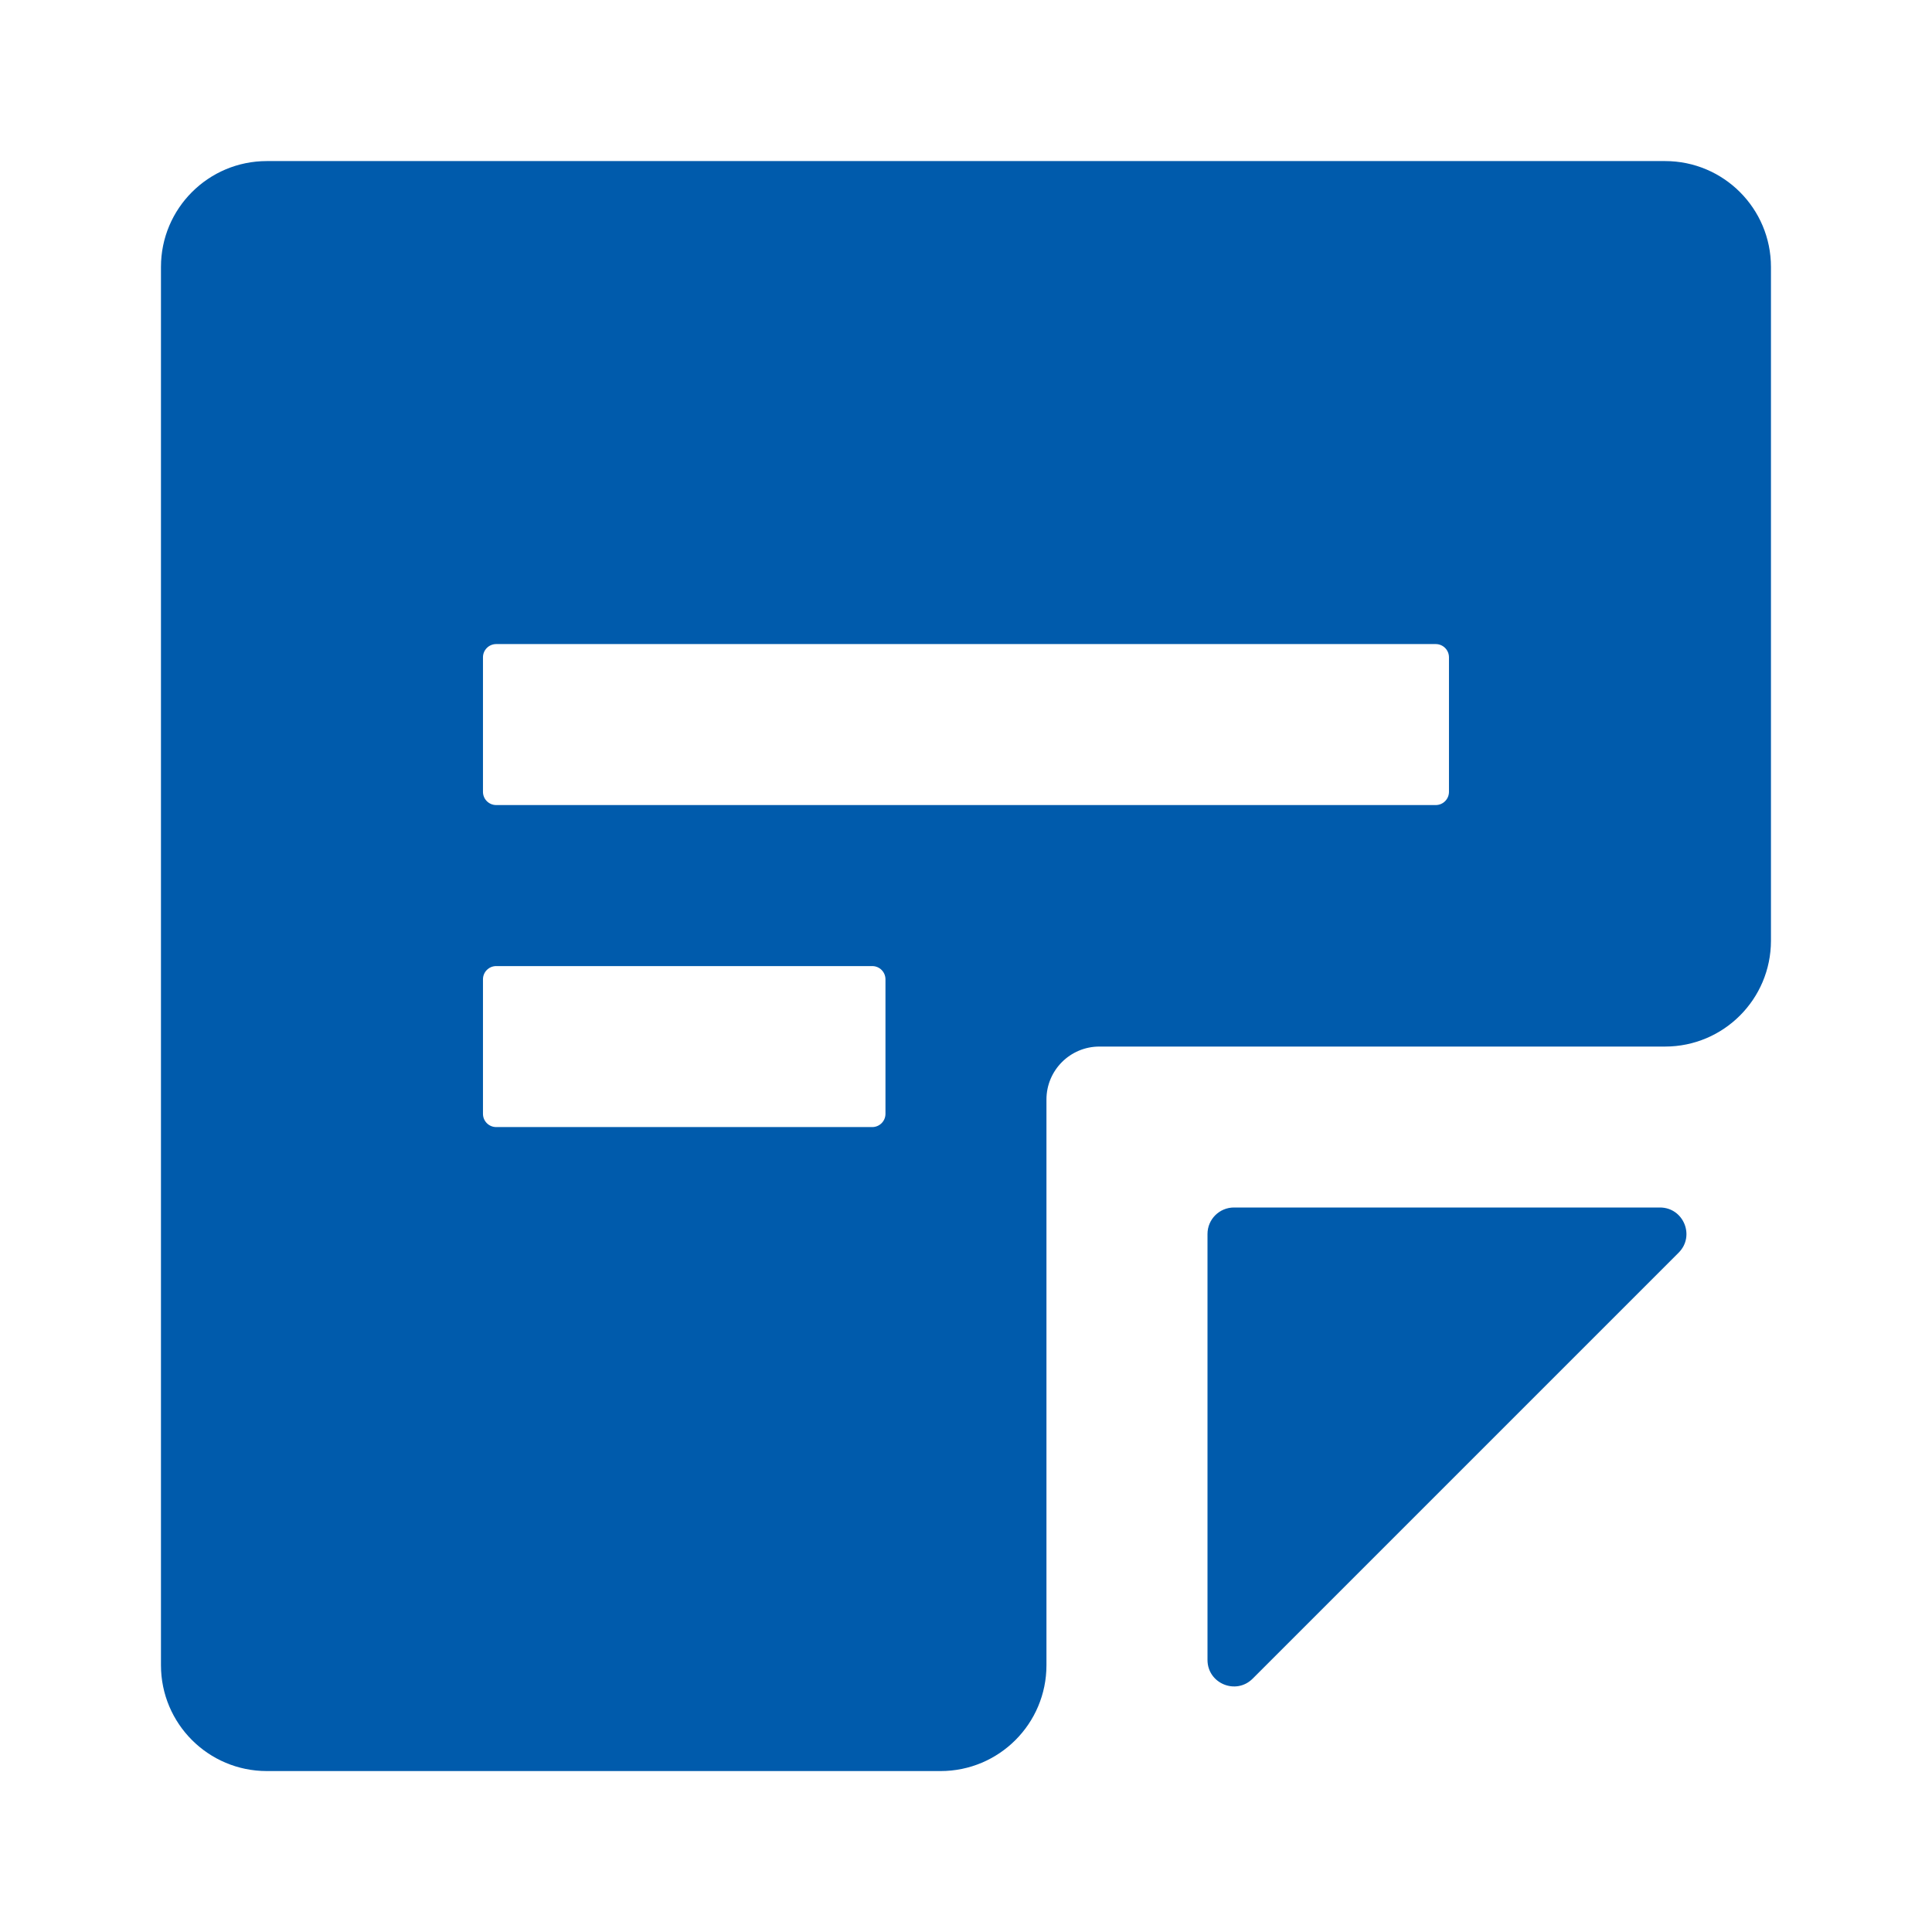
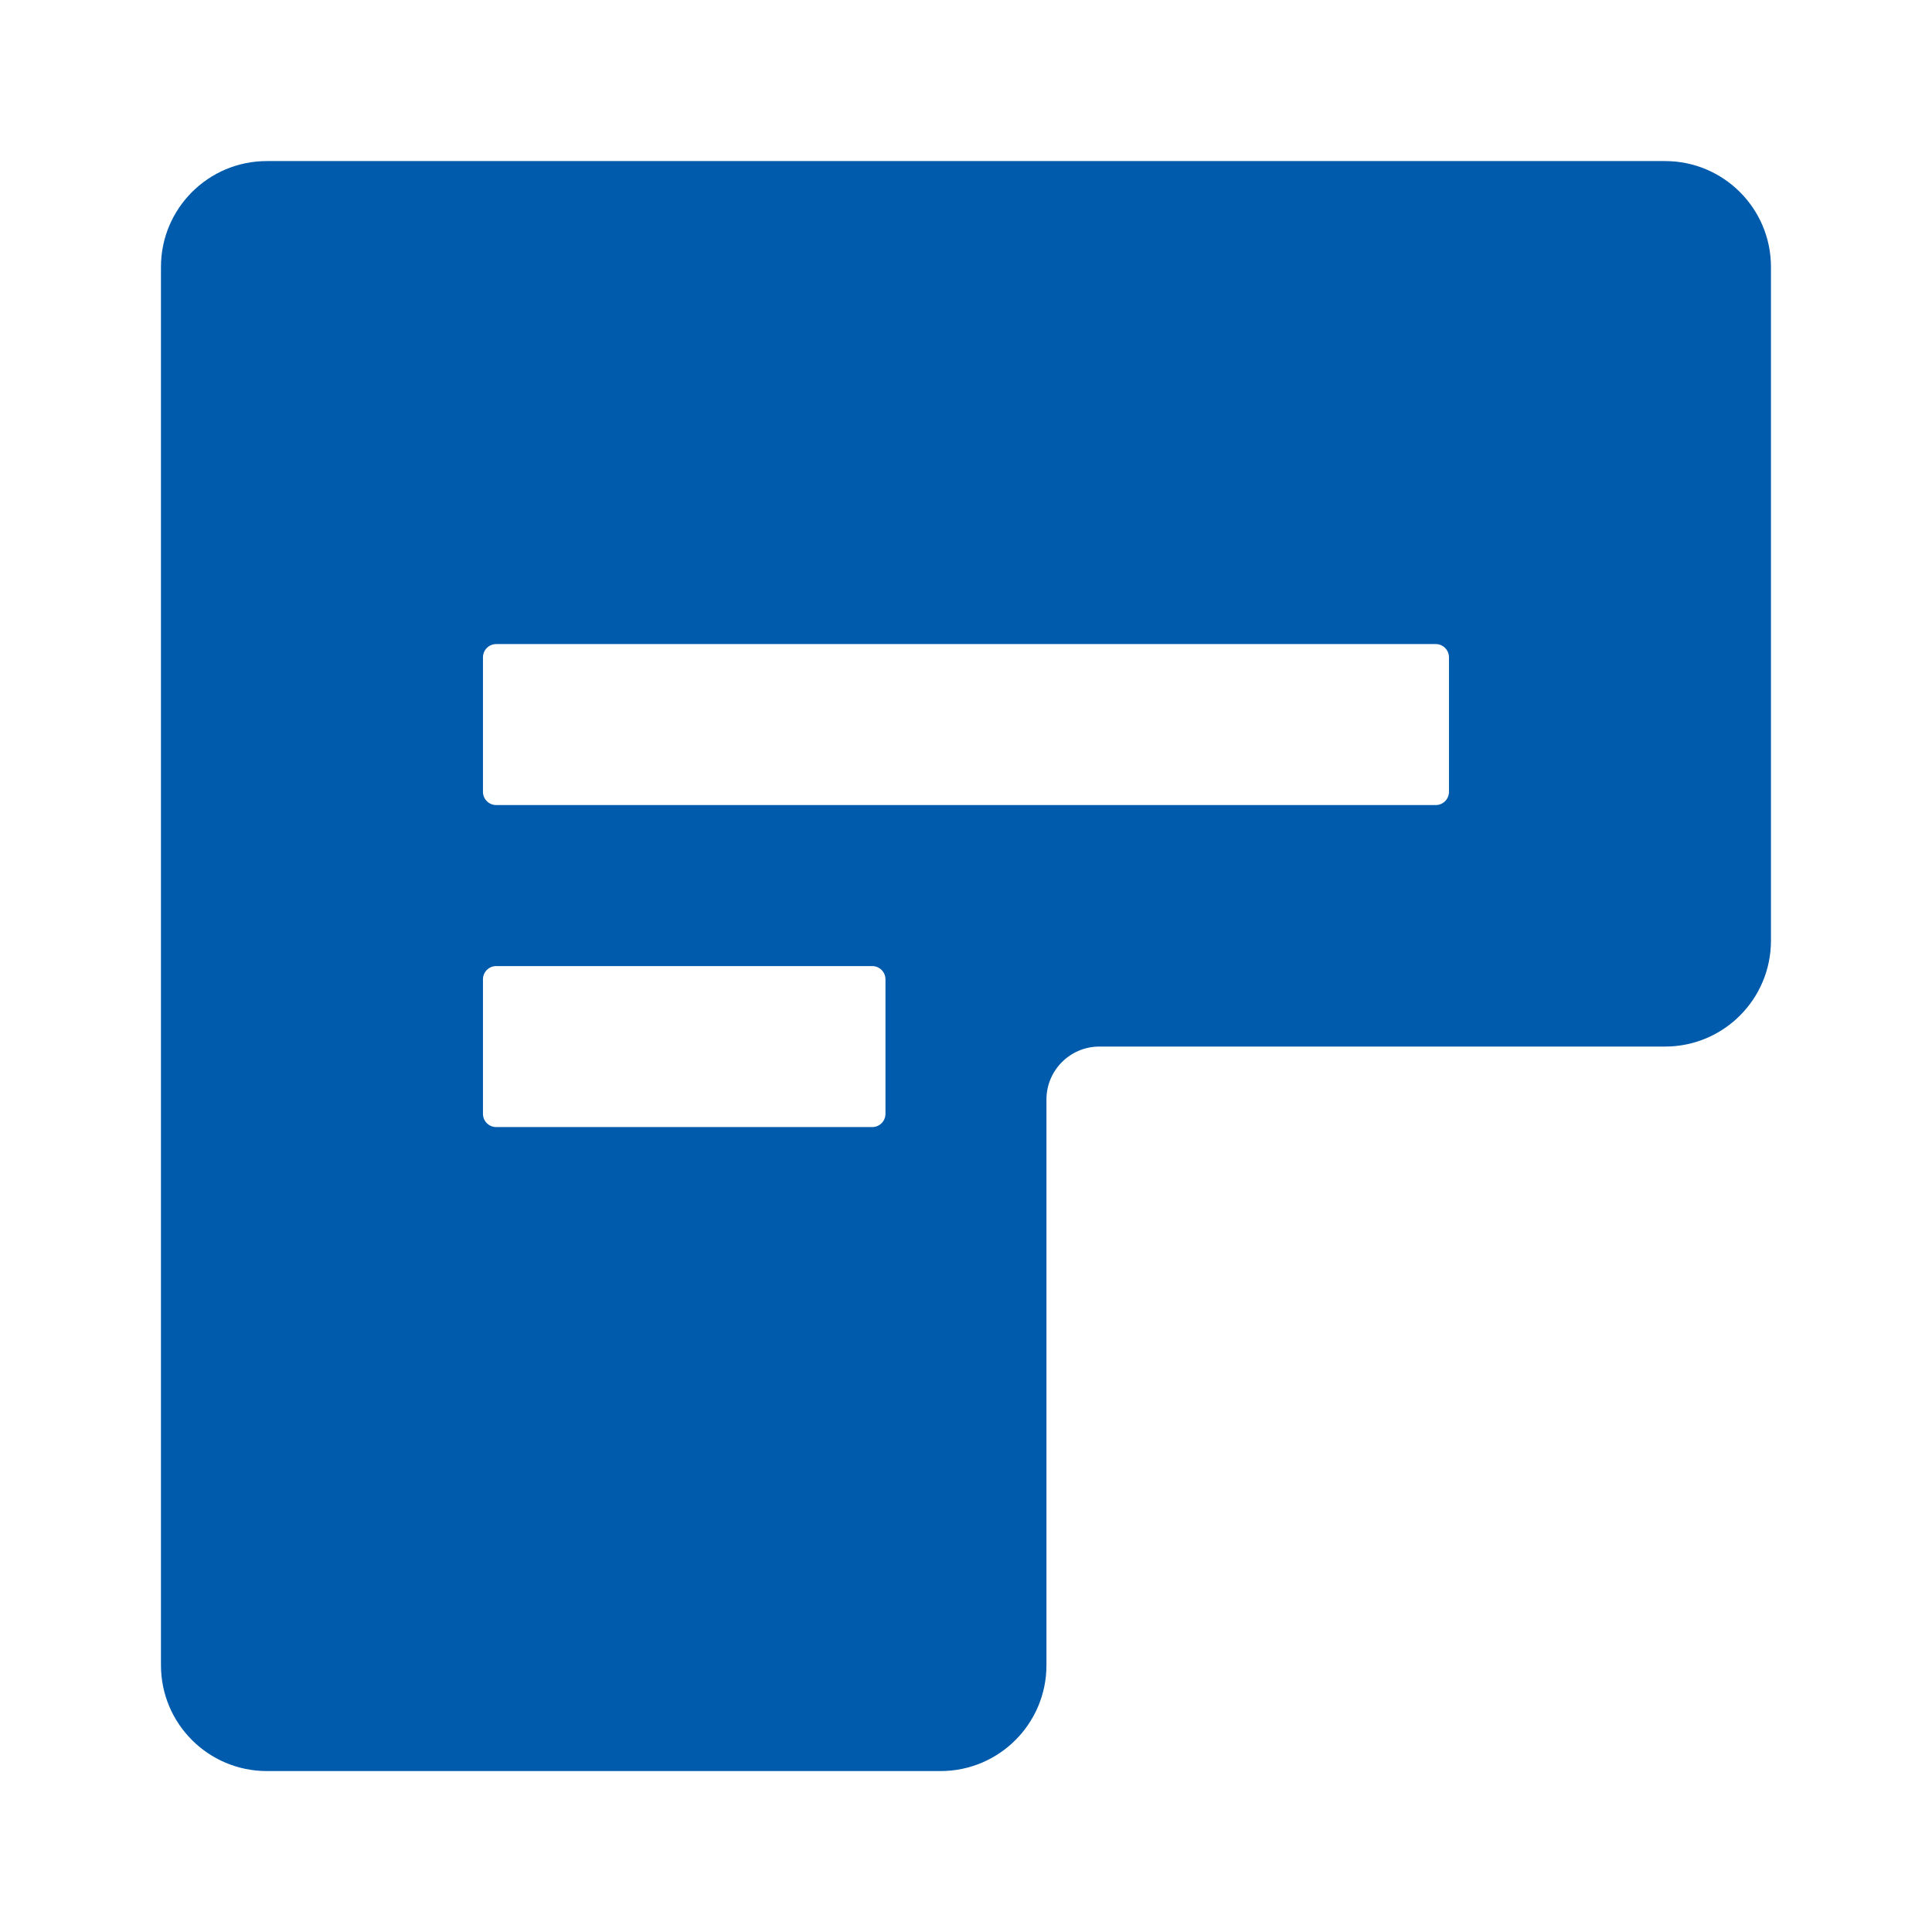
<svg xmlns="http://www.w3.org/2000/svg" width="73" height="73" viewBox="0 0 73 73" fill="none">
  <path d="M10.082 6.086C7.873 6.086 6.082 7.877 6.082 10.086V62.919C6.082 65.128 7.873 66.919 10.082 66.919H35.54C37.749 66.919 39.54 65.128 39.54 62.919V41.544C39.54 40.44 40.436 39.544 41.54 39.544H62.915C65.124 39.544 66.915 37.753 66.915 35.544V10.086C66.915 7.877 65.124 6.086 62.915 6.086H10.082ZM54.249 24.336C54.525 24.336 54.749 24.56 54.749 24.836V29.919C54.749 30.195 54.525 30.419 54.249 30.419H18.749C18.473 30.419 18.249 30.195 18.249 29.919V24.836C18.249 24.56 18.473 24.336 18.749 24.336H54.249ZM32.957 36.503C33.233 36.503 33.457 36.727 33.457 37.003V42.086C33.457 42.362 33.233 42.586 32.957 42.586H18.749C18.473 42.586 18.249 42.362 18.249 42.086V37.003C18.249 36.727 18.473 36.503 18.749 36.503H32.957Z" fill="#005BAC" />
-   <path d="M45.625 62.72C45.625 63.611 46.702 64.057 47.332 63.427L63.427 47.332C64.057 46.702 63.611 45.625 62.72 45.625H46.625C46.073 45.625 45.625 46.073 45.625 46.625V62.72Z" fill="#005BAC" />
</svg>